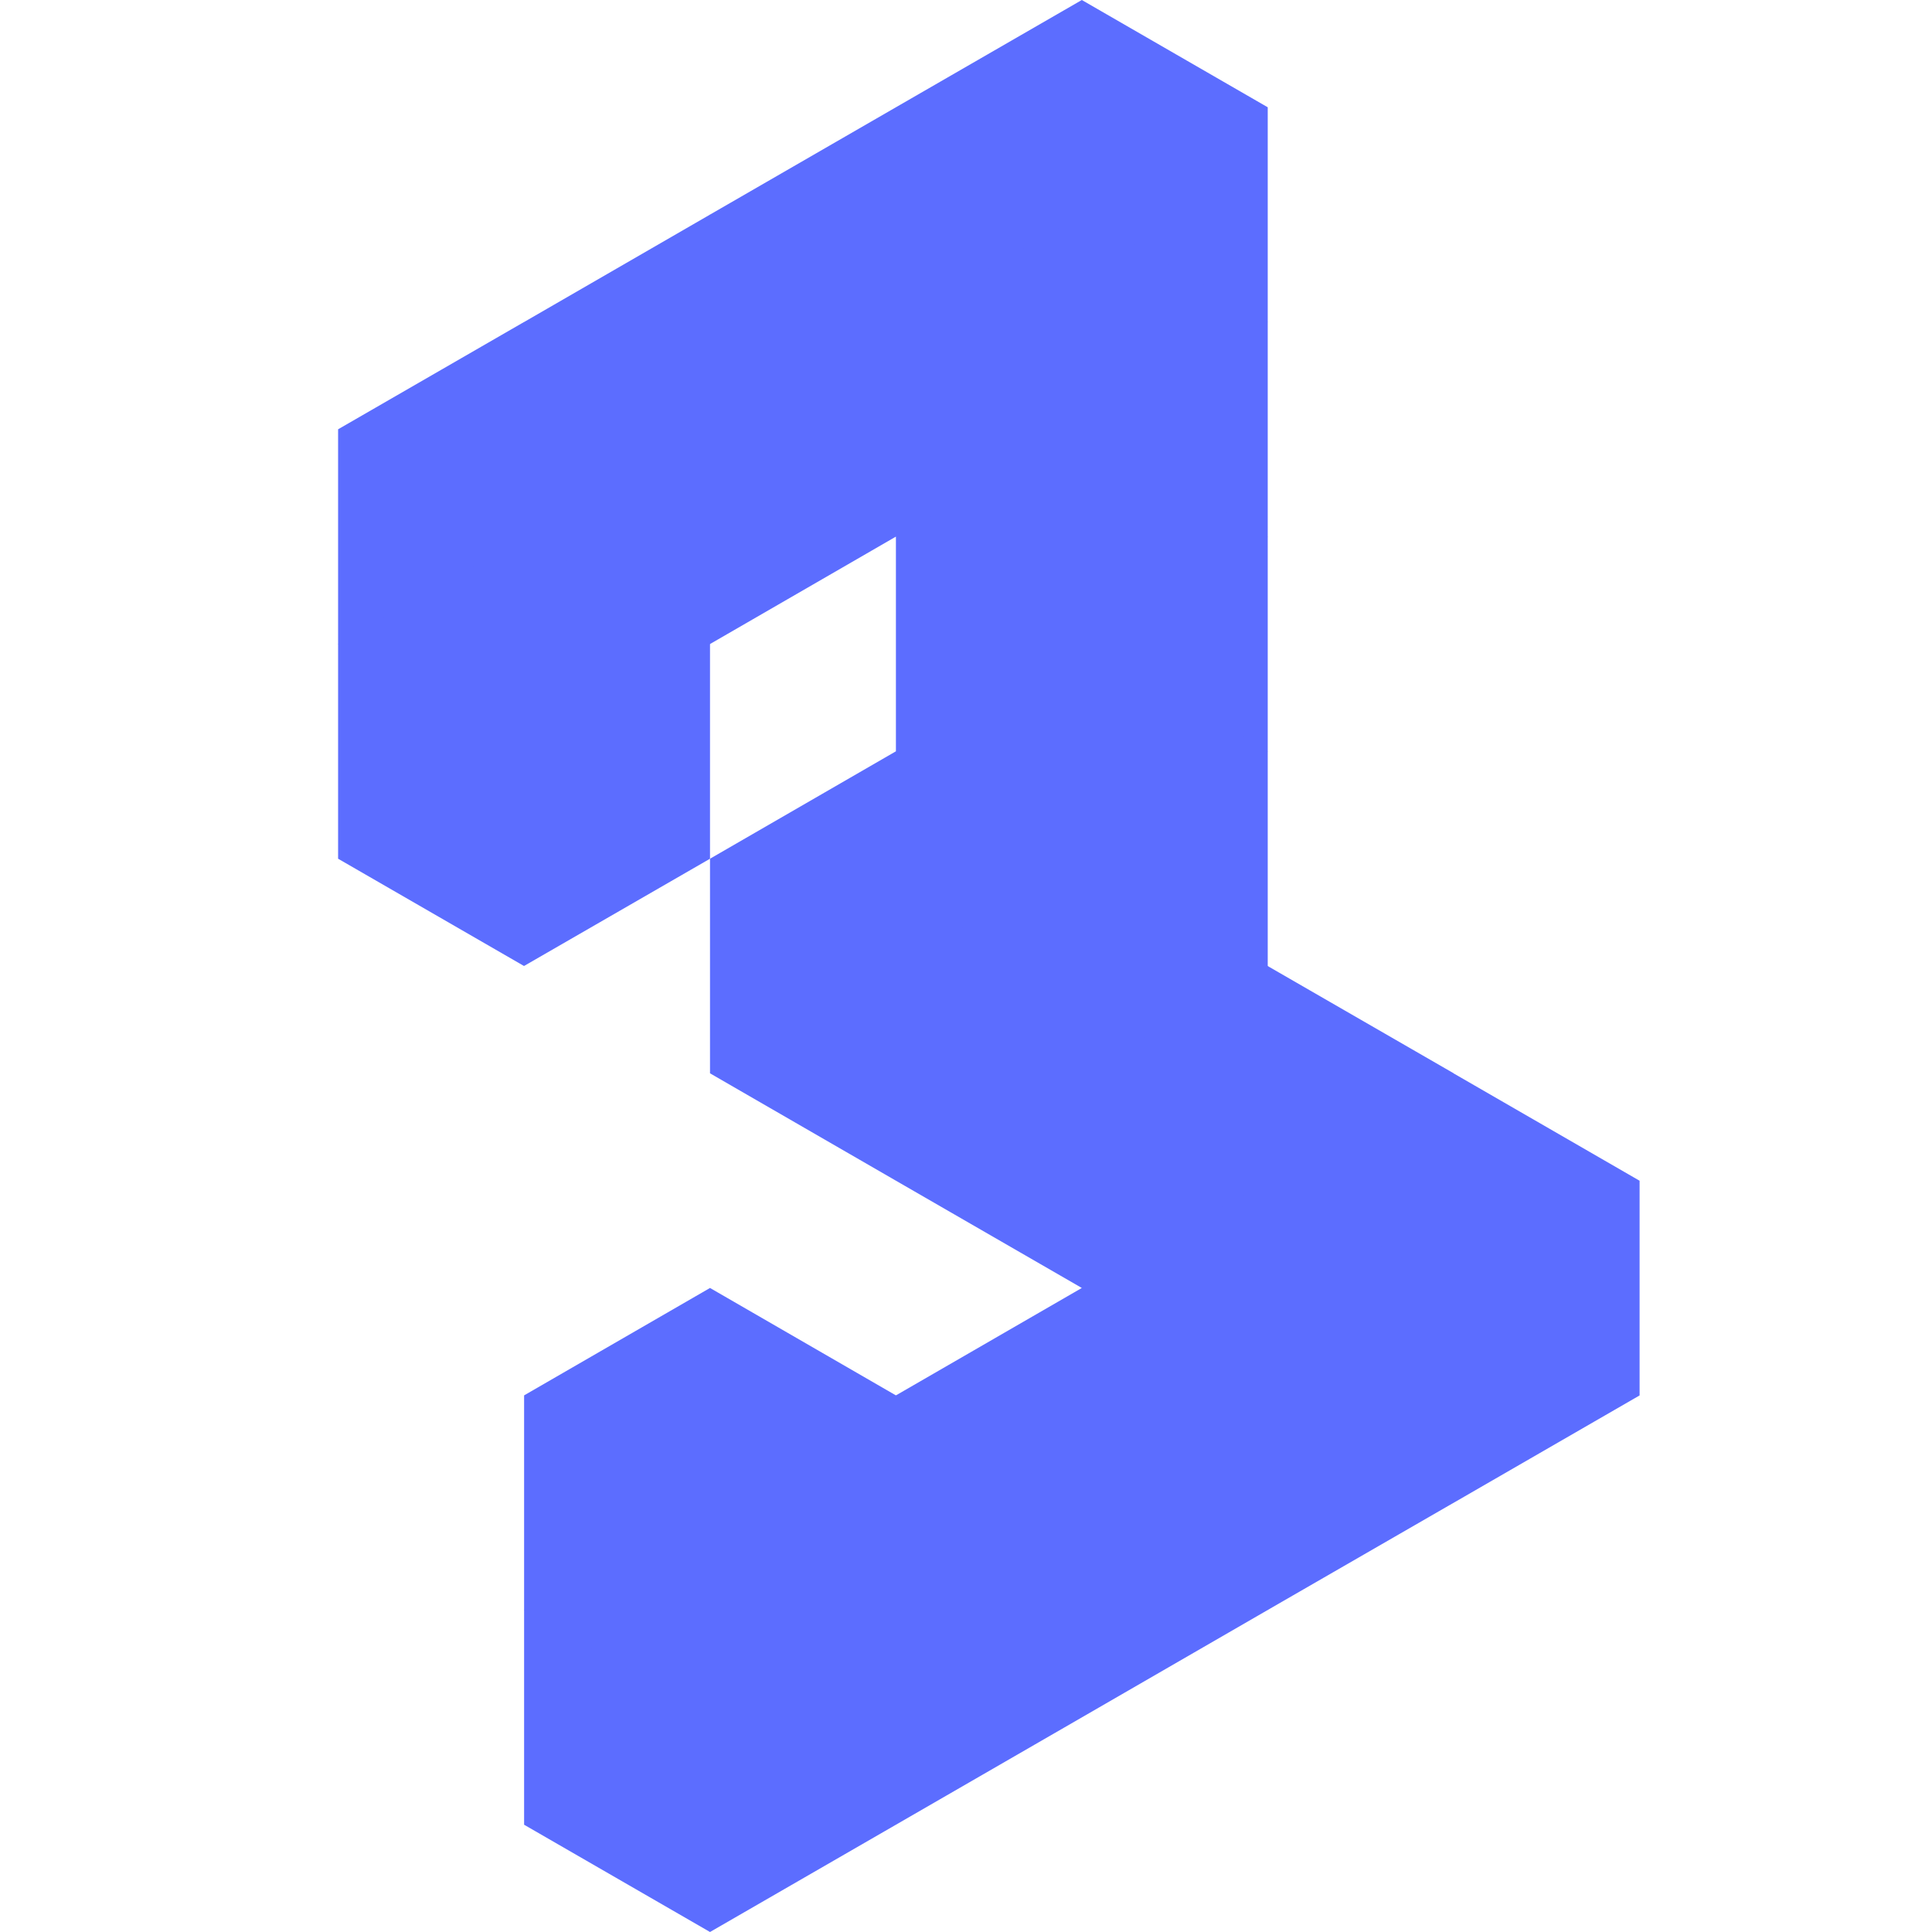
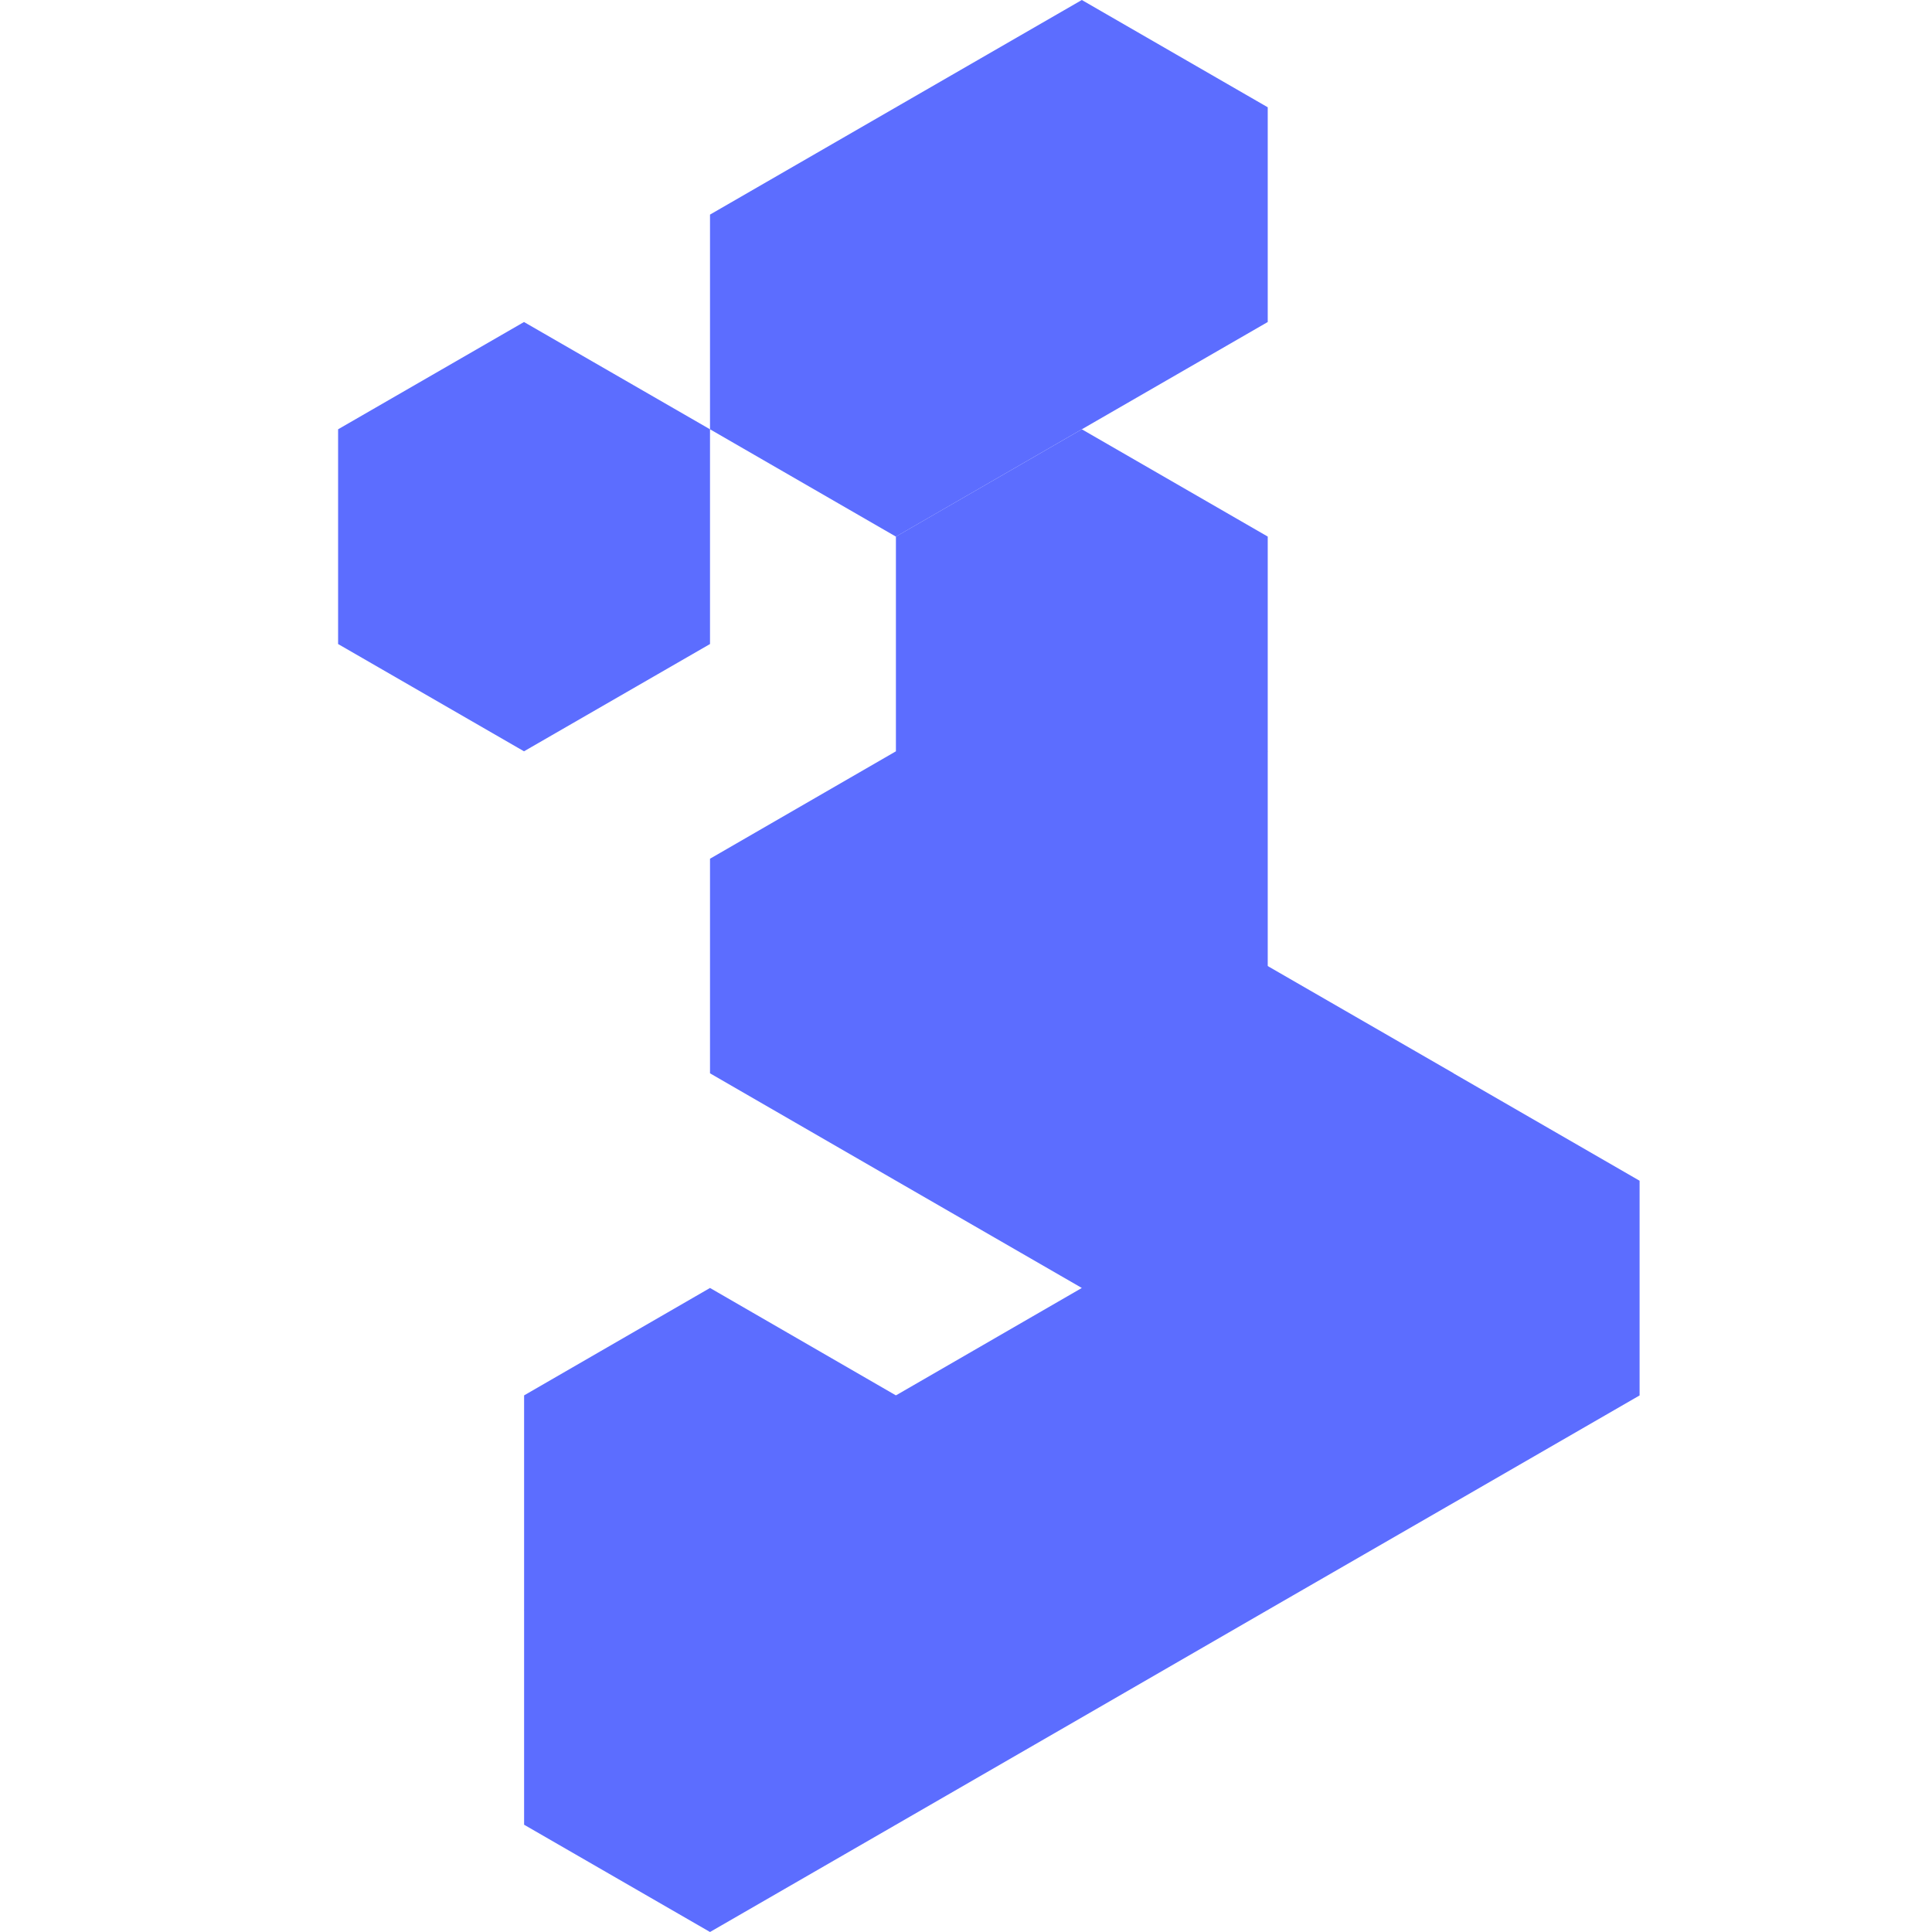
<svg xmlns="http://www.w3.org/2000/svg" width="40" height="40" viewBox="0 0 40 40" fill="none">
  <path d="M14.7 13.334V8.888L10.849 6.667L7 8.888V13.334L10.849 15.555L14.7 13.334Z" fill="#5C6DFF" />
-   <path d="M14.7 17.779V13.333L10.849 11.11L7 13.333V17.779L10.849 20L14.7 17.779Z" fill="#5C6DFF" />
-   <path d="M18.549 11.11V6.667L14.7 4.443L10.851 6.667V11.11L14.7 13.334L18.549 11.11Z" fill="#5C6DFF" />
-   <path d="M22.398 8.888V4.443L18.549 2.221L14.7 4.443V8.888L18.549 11.11L22.398 8.888Z" fill="#5C6DFF" />
+   <path d="M22.398 8.888L18.549 2.221L14.7 4.443V8.888L18.549 11.11L22.398 8.888Z" fill="#5C6DFF" />
  <path d="M26.247 6.667V2.221L22.398 0L18.549 2.221V6.667L22.398 8.888L26.247 6.667Z" fill="#5C6DFF" />
-   <path d="M26.247 11.11V6.667L22.398 4.443L18.549 6.667V11.11L22.398 13.334L26.247 11.11Z" fill="#5C6DFF" />
  <path d="M26.247 15.555V11.109L22.398 8.888L18.549 11.109V15.555L22.398 17.778L26.247 15.555Z" fill="#5C6DFF" />
  <path d="M26.247 20V15.555L22.398 13.334L18.549 15.555V20L22.398 22.222L26.247 20Z" fill="#5C6DFF" />
  <path d="M22.398 22.222V17.779L18.549 15.555L14.7 17.779V22.222L18.549 24.445L22.398 22.222Z" fill="#5C6DFF" />
  <path d="M26.247 24.445V20L22.398 17.778L18.549 20V24.445L22.398 26.666L26.247 24.445Z" fill="#5C6DFF" />
  <path d="M30.096 26.666V22.221L26.245 20L22.397 22.221V26.666L26.245 28.89L30.096 26.666Z" fill="#5C6DFF" />
  <path d="M33.946 28.891V24.446L30.097 22.224L26.246 24.446V28.891L30.097 31.113L33.946 28.891Z" fill="#5C6DFF" />
  <path d="M30.096 31.113V26.667L26.245 24.446L22.397 26.667V31.113L26.245 33.334L30.096 31.113Z" fill="#5C6DFF" />
  <path d="M26.247 33.333V28.89L22.398 26.666L18.549 28.89V33.333L22.398 35.557L26.247 33.333Z" fill="#5C6DFF" />
  <path d="M22.398 35.557V31.112L18.549 28.89L14.7 31.112V35.557L18.549 37.779L22.398 35.557Z" fill="#5C6DFF" />
  <path d="M18.549 37.779V33.333L14.7 31.112L10.851 33.333V37.779L14.7 40L18.549 37.779Z" fill="#5C6DFF" />
  <path d="M18.549 33.333V28.89L14.7 26.666L10.851 28.89V33.333L14.7 35.557L18.549 33.333Z" fill="#5C6DFF" />
</svg>